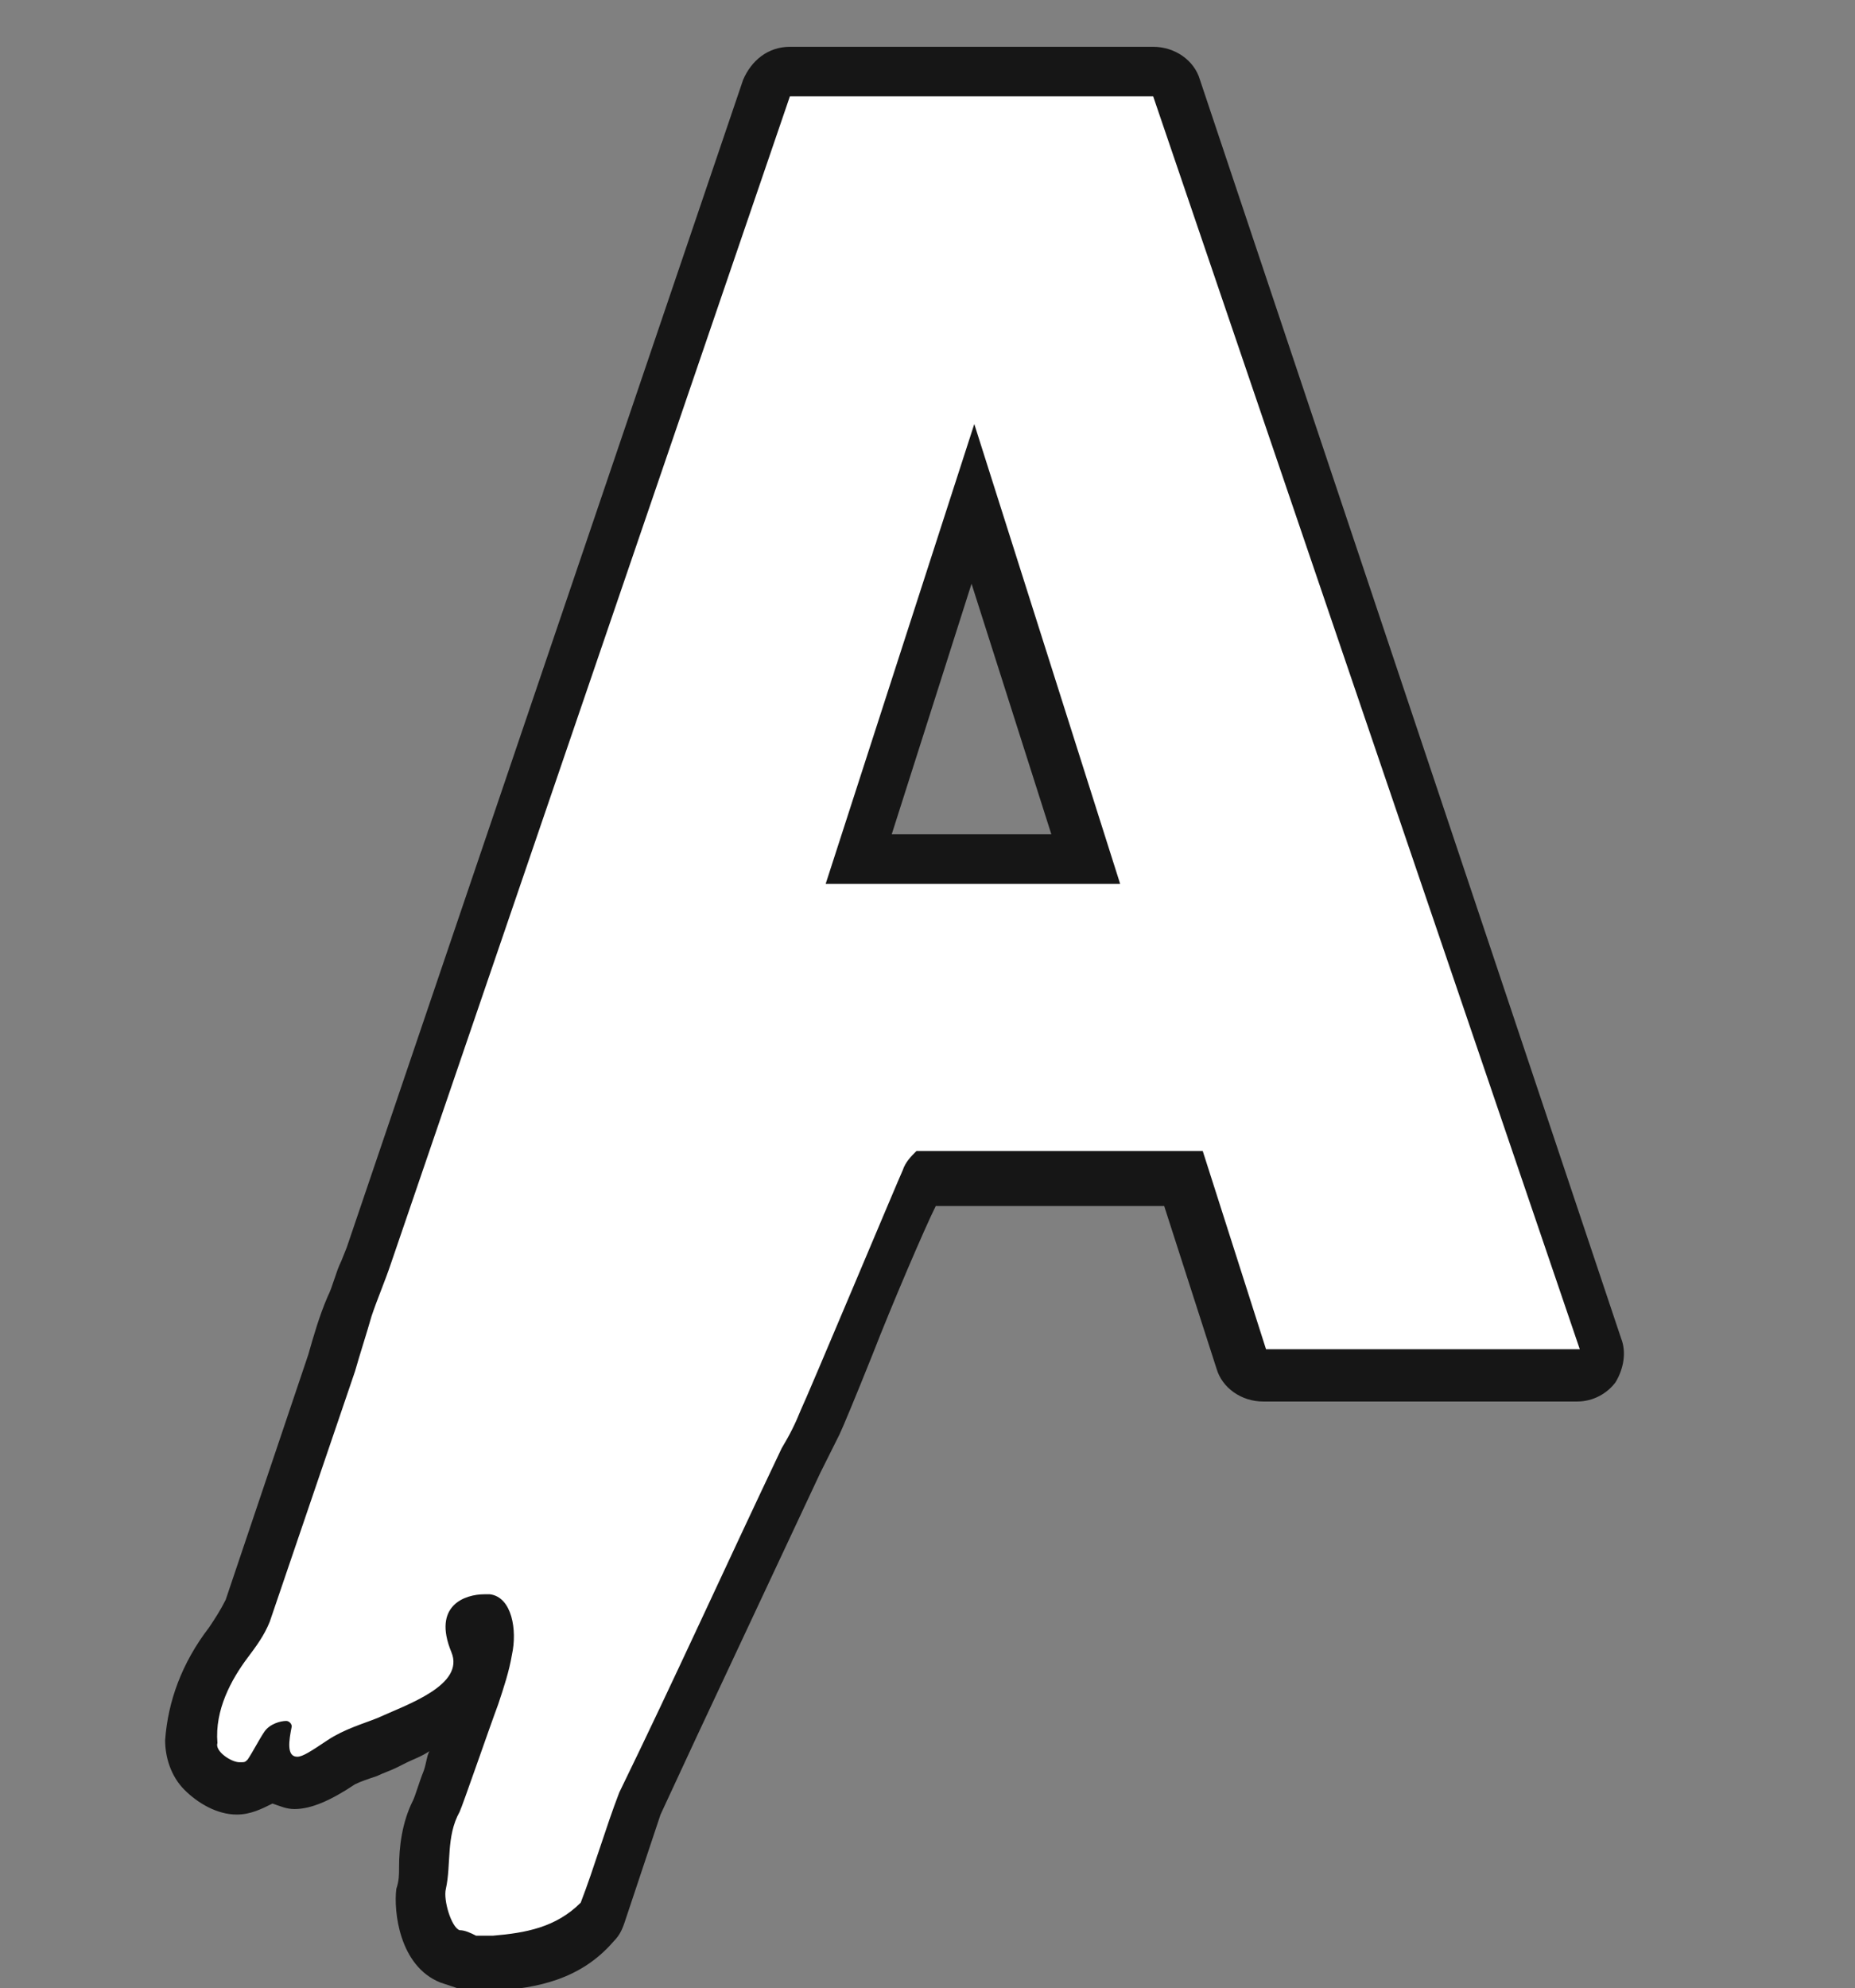
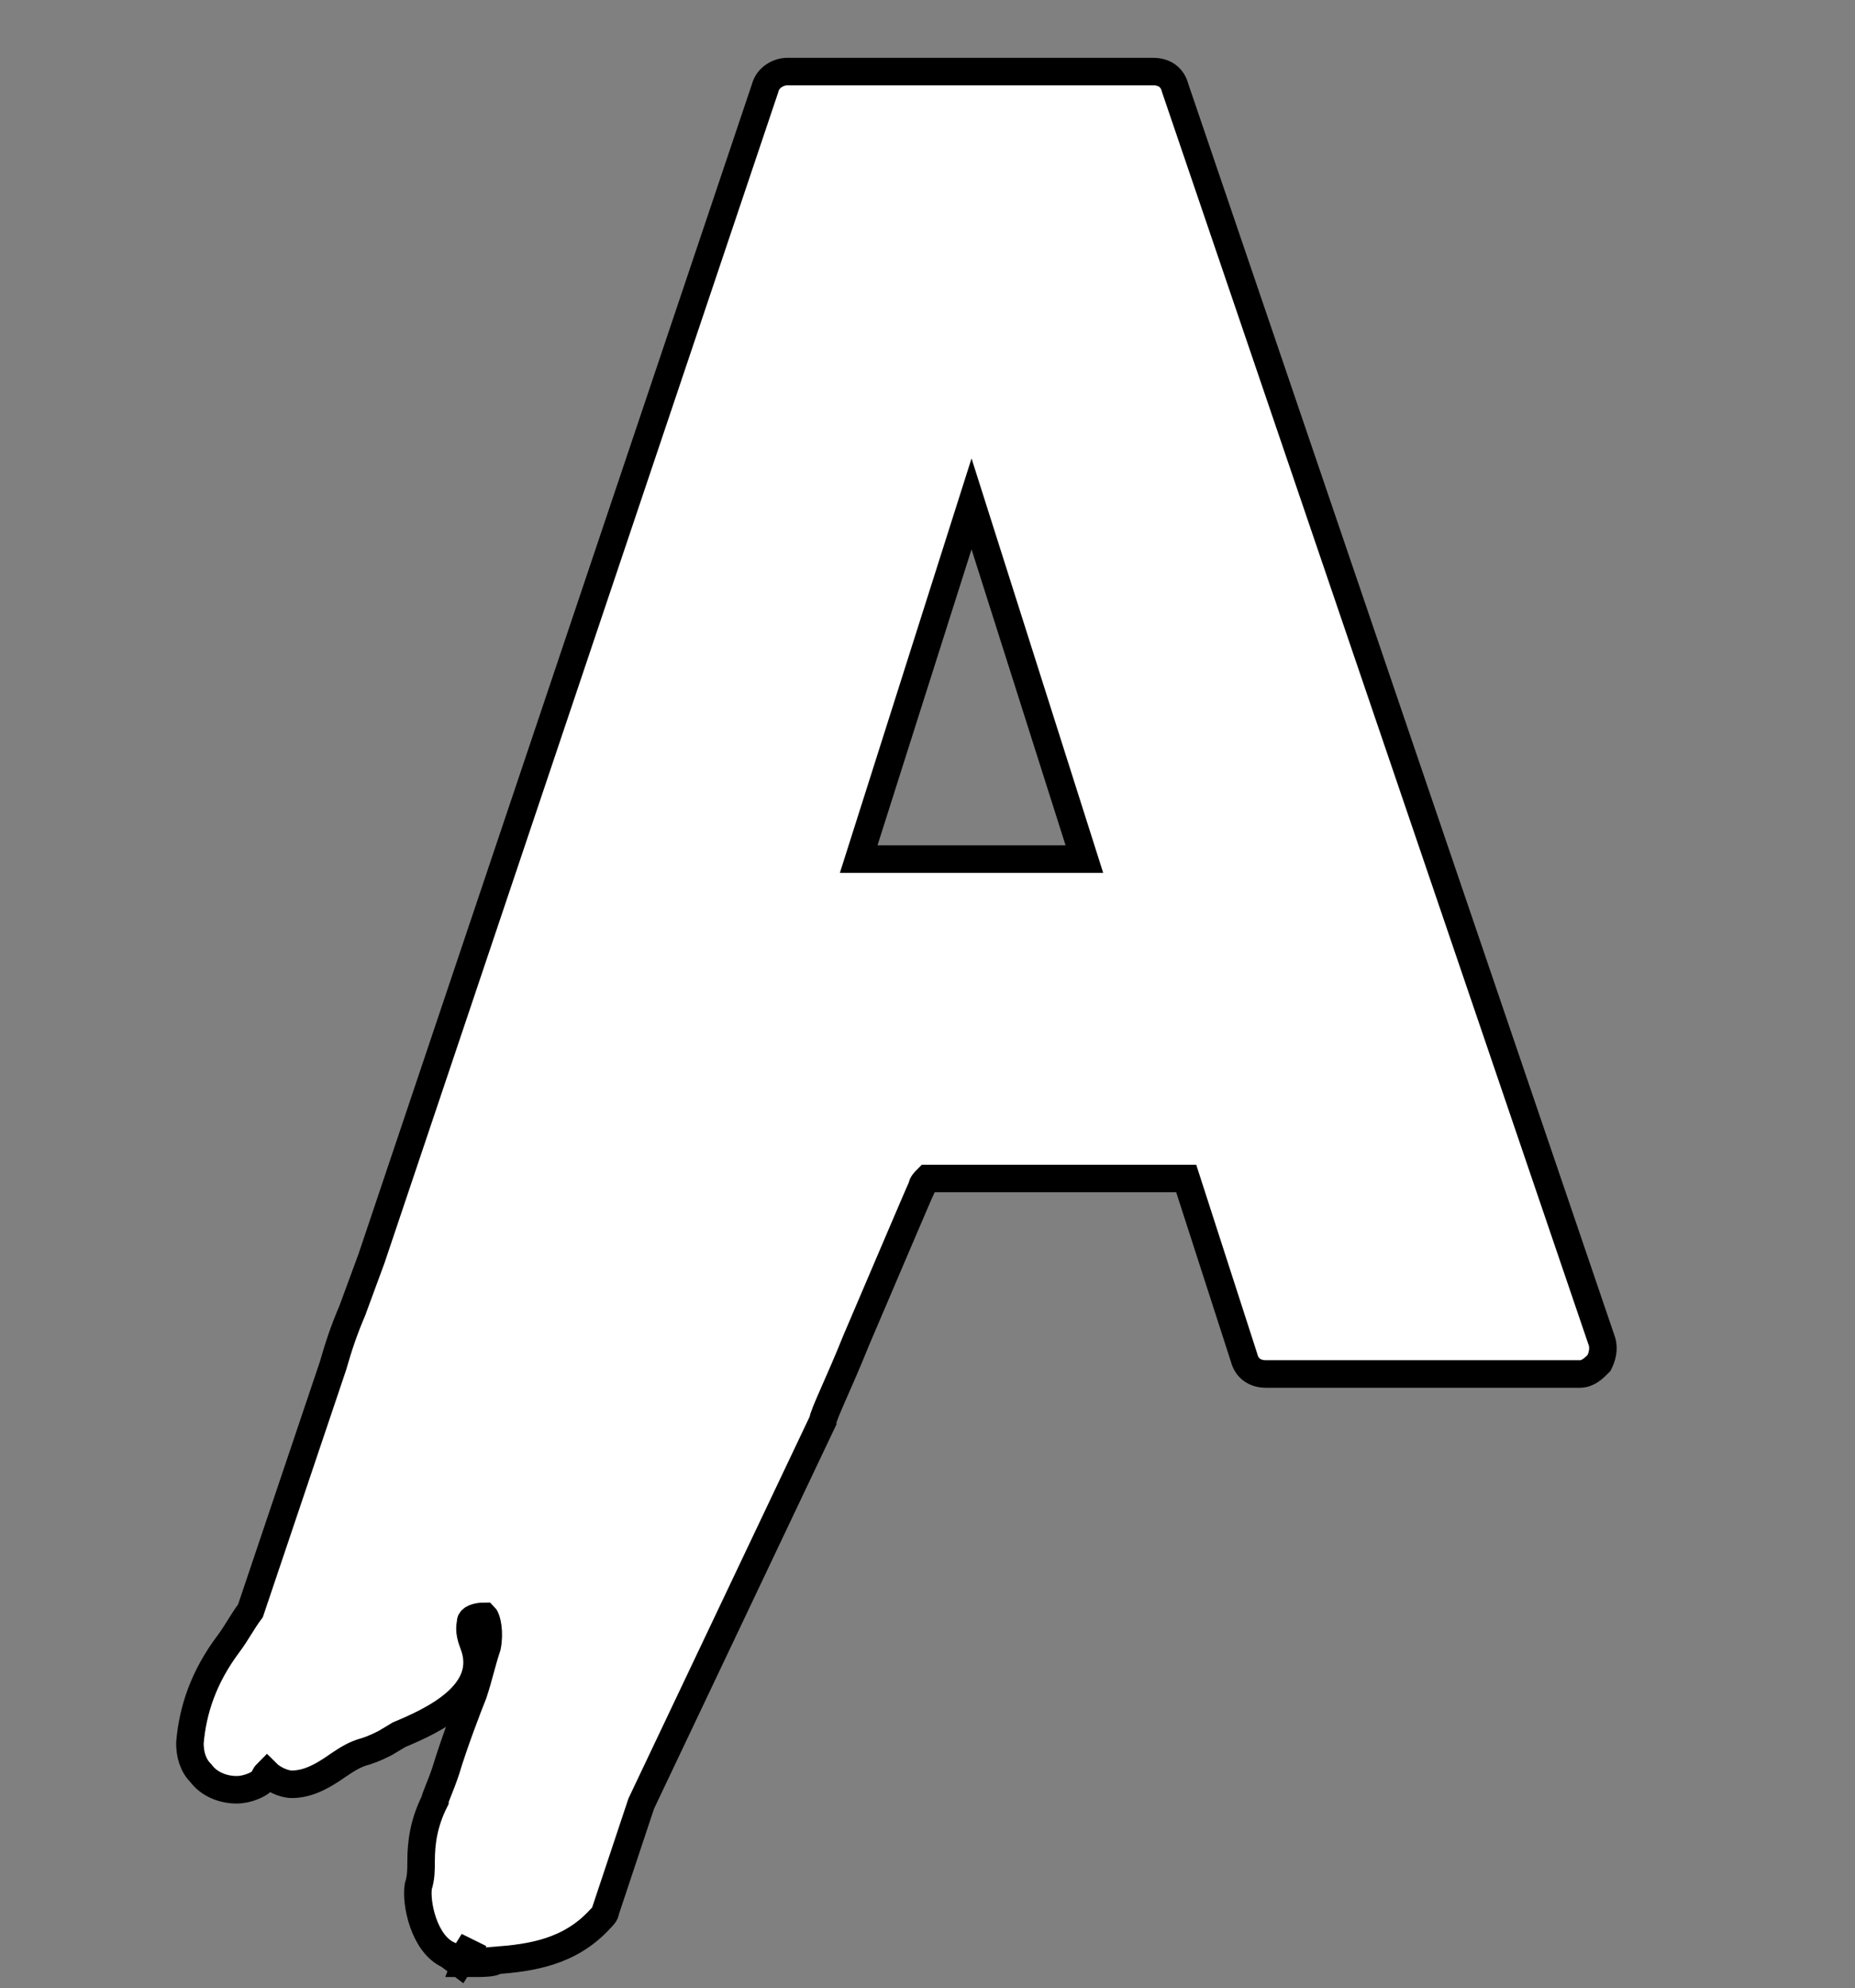
<svg xmlns="http://www.w3.org/2000/svg" version="1.2" baseProfile="tiny" id="Слой_1" x="0px" y="0px" viewBox="0 0 67.4 72.2" xml:space="preserve">
  <rect x="0" y="0" width="67.4" height="72.2" fill="#808080" stroke="none" />
-   <path fill="#FFFFFF" stroke="#000000" stroke-miterlimit="10" d="M17.4,71.3c-0.2,0-0.4,0-0.5,0l0.3-0.8l-0.5,0.8L16.3,71  c-0.9-0.4-1.2-1.9-1.1-2.5c0.1-0.3,0.1-0.6,0.1-0.9c0-0.7,0.1-1.4,0.5-2.2c0-0.1,0.2-0.5,0.4-1.1c0.3-1,0.8-2.3,1-2.8  c0.2-0.6,0.3-1.1,0.5-1.7c0.1-0.5,0-1-0.1-1.1c-0.3,0-0.5,0.1-0.5,0.2c0,0.1-0.1,0.3,0.1,0.8c0.7,1.8-1.5,2.8-2.7,3.3L14,63.3  c-0.2,0.1-0.4,0.2-0.7,0.3c-0.4,0.1-0.7,0.3-1,0.5c-0.7,0.5-1.2,0.7-1.7,0.7c-0.3,0-0.7-0.2-0.9-0.4c0,0-0.1-0.1-0.1-0.1  c-0.1,0.1-0.1,0.2-0.2,0.3C9.4,64.8,9,65,8.6,65c-0.5,0-1-0.2-1.3-0.6c-0.3-0.3-0.4-0.7-0.4-1.1c0.1-1.2,0.5-2.4,1.4-3.6  c0.3-0.4,0.5-0.8,0.8-1.2l3-8.9c0.2-0.7,0.4-1.3,0.7-2l0.7-1.9L27.8,3.2c0.1-0.4,0.5-0.6,0.8-0.6h13.3c0.4,0,0.7,0.2,0.8,0.6  l15.5,45.5c0.1,0.3,0,0.6-0.1,0.8c-0.2,0.2-0.4,0.4-0.7,0.4H46c-0.4,0-0.7-0.2-0.8-0.6l-2.1-6.5h-9.4c-0.1,0.1-0.2,0.2-0.2,0.3  c-0.1,0.2-1.5,3.5-2.4,5.6c-0.6,1.5-1.2,2.7-1.2,2.9l-6.6,13.9l-1.3,3.9c0,0.1-0.1,0.2-0.2,0.3c-1.1,1.2-2.5,1.4-3.8,1.5  C18,71.3,17.4,71.3,17.4,71.3 M39.4,31.2l-4.1-12.9l-4.1,12.9H39.4z" />
-   <path fill="#161616" d="M41.9,3.5L57.4,49H46l-2.3-7.2H33.3c-0.2,0.2-0.4,0.4-0.5,0.7c-0.1,0.2-3.5,8.3-3.7,8.7  c-0.2,0.5-0.4,0.9-0.7,1.4c-2,4.2-3.9,8.4-5.9,12.5c-0.5,1.3-0.9,2.7-1.4,4c-0.9,0.9-2,1.1-3.2,1.2c-0.2,0-0.4,0-0.6,0  c-0.2-0.1-0.4-0.2-0.6-0.2c-0.3-0.1-0.6-1.1-0.5-1.5c0.2-0.9,0-1.9,0.5-2.8c0.1-0.2,1.1-3.1,1.4-3.9c0.2-0.6,0.4-1.2,0.5-1.8  c0.2-0.9,0-2.1-0.8-2.2c0,0-0.1,0-0.2,0c-0.7,0-1.9,0.4-1.2,2.1c0.5,1.2-1.6,1.9-2.7,2.4c-0.5,0.2-1.2,0.4-1.8,0.8  c-0.6,0.4-0.9,0.6-1.1,0.6c-0.4,0-0.3-0.6-0.2-1.1c0-0.1-0.1-0.2-0.2-0.2c-0.2,0-0.6,0.1-0.8,0.4c-0.2,0.3-0.4,0.7-0.6,1  c-0.1,0.1-0.1,0.1-0.3,0.1c-0.3,0-0.9-0.4-0.8-0.7C7.8,62.1,8.4,61,9,60.2c0.3-0.4,0.6-0.8,0.8-1.3l3.1-9.1c0.2-0.7,0.4-1.3,0.6-2  c0.2-0.6,0.5-1.3,0.7-1.9L28.7,3.5H41.9z M30,32.1h10.7l-5.3-16.7L30,32.1 M41.9,1.7H28.7c-0.8,0-1.4,0.5-1.7,1.2L12.6,45.3  l-0.2,0.5c-0.2,0.4-0.3,0.9-0.5,1.3c-0.3,0.7-0.5,1.4-0.7,2.1l-3,8.9c-0.2,0.4-0.4,0.7-0.6,1c-1,1.3-1.5,2.7-1.6,4.1  c0,0.6,0.2,1.3,0.7,1.8c0.5,0.5,1.2,0.9,1.9,0.9c0.5,0,0.9-0.2,1.3-0.4c0.3,0.1,0.5,0.2,0.8,0.2c0.6,0,1.3-0.3,2.2-0.9  c0.2-0.1,0.5-0.2,0.8-0.3c0.2-0.1,0.5-0.2,0.7-0.3l0.4-0.2c0.2-0.1,0.5-0.2,0.8-0.4c-0.1,0.2-0.1,0.4-0.2,0.7  c-0.2,0.5-0.3,0.9-0.4,1.1c-0.4,0.8-0.5,1.7-0.5,2.4c0,0.3,0,0.5-0.1,0.8c-0.1,0.8,0.1,2.8,1.6,3.4l0.6,0.2c0.2,0.1,0.4,0.1,0.7,0.1  c0,0,0.1,0,0.1,0l0.1,0l0.5,0c1.5-0.1,3.1-0.4,4.3-1.8c0.2-0.2,0.3-0.4,0.4-0.7l1.3-3.9l1.3-2.8c1.5-3.2,3-6.4,4.5-9.6l0.7-1.4  c0.1-0.2,0.6-1.4,1.2-2.9c0.7-1.8,1.9-4.6,2.3-5.4h8.3l1.9,5.9c0.2,0.7,0.9,1.2,1.7,1.2h11.4c0.6,0,1.1-0.3,1.4-0.7  c0.3-0.5,0.4-1.1,0.2-1.6L43.6,2.9C43.4,2.2,42.7,1.7,41.9,1.7 M32.4,30.3l2.9-9.1l2.9,9.1H32.4z" />
+   <path fill="#FFFFFF" stroke="#000000" stroke-miterlimit="10" d="M17.4,71.3c-0.2,0-0.4,0-0.5,0l0.3-0.8l-0.5,0.8L16.3,71  c-0.9-0.4-1.2-1.9-1.1-2.5c0.1-0.3,0.1-0.6,0.1-0.9c0-0.7,0.1-1.4,0.5-2.2c0-0.1,0.2-0.5,0.4-1.1c0.3-1,0.8-2.3,1-2.8  c0.2-0.6,0.3-1.1,0.5-1.7c0.1-0.5,0-1-0.1-1.1c-0.3,0-0.5,0.1-0.5,0.2c0,0.1-0.1,0.3,0.1,0.8c0.7,1.8-1.5,2.8-2.7,3.3L14,63.3  c-0.2,0.1-0.4,0.2-0.7,0.3c-0.4,0.1-0.7,0.3-1,0.5c-0.7,0.5-1.2,0.7-1.7,0.7c-0.3,0-0.7-0.2-0.9-0.4c-0.1,0.1-0.1,0.2-0.2,0.3C9.4,64.8,9,65,8.6,65c-0.5,0-1-0.2-1.3-0.6c-0.3-0.3-0.4-0.7-0.4-1.1c0.1-1.2,0.5-2.4,1.4-3.6  c0.3-0.4,0.5-0.8,0.8-1.2l3-8.9c0.2-0.7,0.4-1.3,0.7-2l0.7-1.9L27.8,3.2c0.1-0.4,0.5-0.6,0.8-0.6h13.3c0.4,0,0.7,0.2,0.8,0.6  l15.5,45.5c0.1,0.3,0,0.6-0.1,0.8c-0.2,0.2-0.4,0.4-0.7,0.4H46c-0.4,0-0.7-0.2-0.8-0.6l-2.1-6.5h-9.4c-0.1,0.1-0.2,0.2-0.2,0.3  c-0.1,0.2-1.5,3.5-2.4,5.6c-0.6,1.5-1.2,2.7-1.2,2.9l-6.6,13.9l-1.3,3.9c0,0.1-0.1,0.2-0.2,0.3c-1.1,1.2-2.5,1.4-3.8,1.5  C18,71.3,17.4,71.3,17.4,71.3 M39.4,31.2l-4.1-12.9l-4.1,12.9H39.4z" />
</svg>